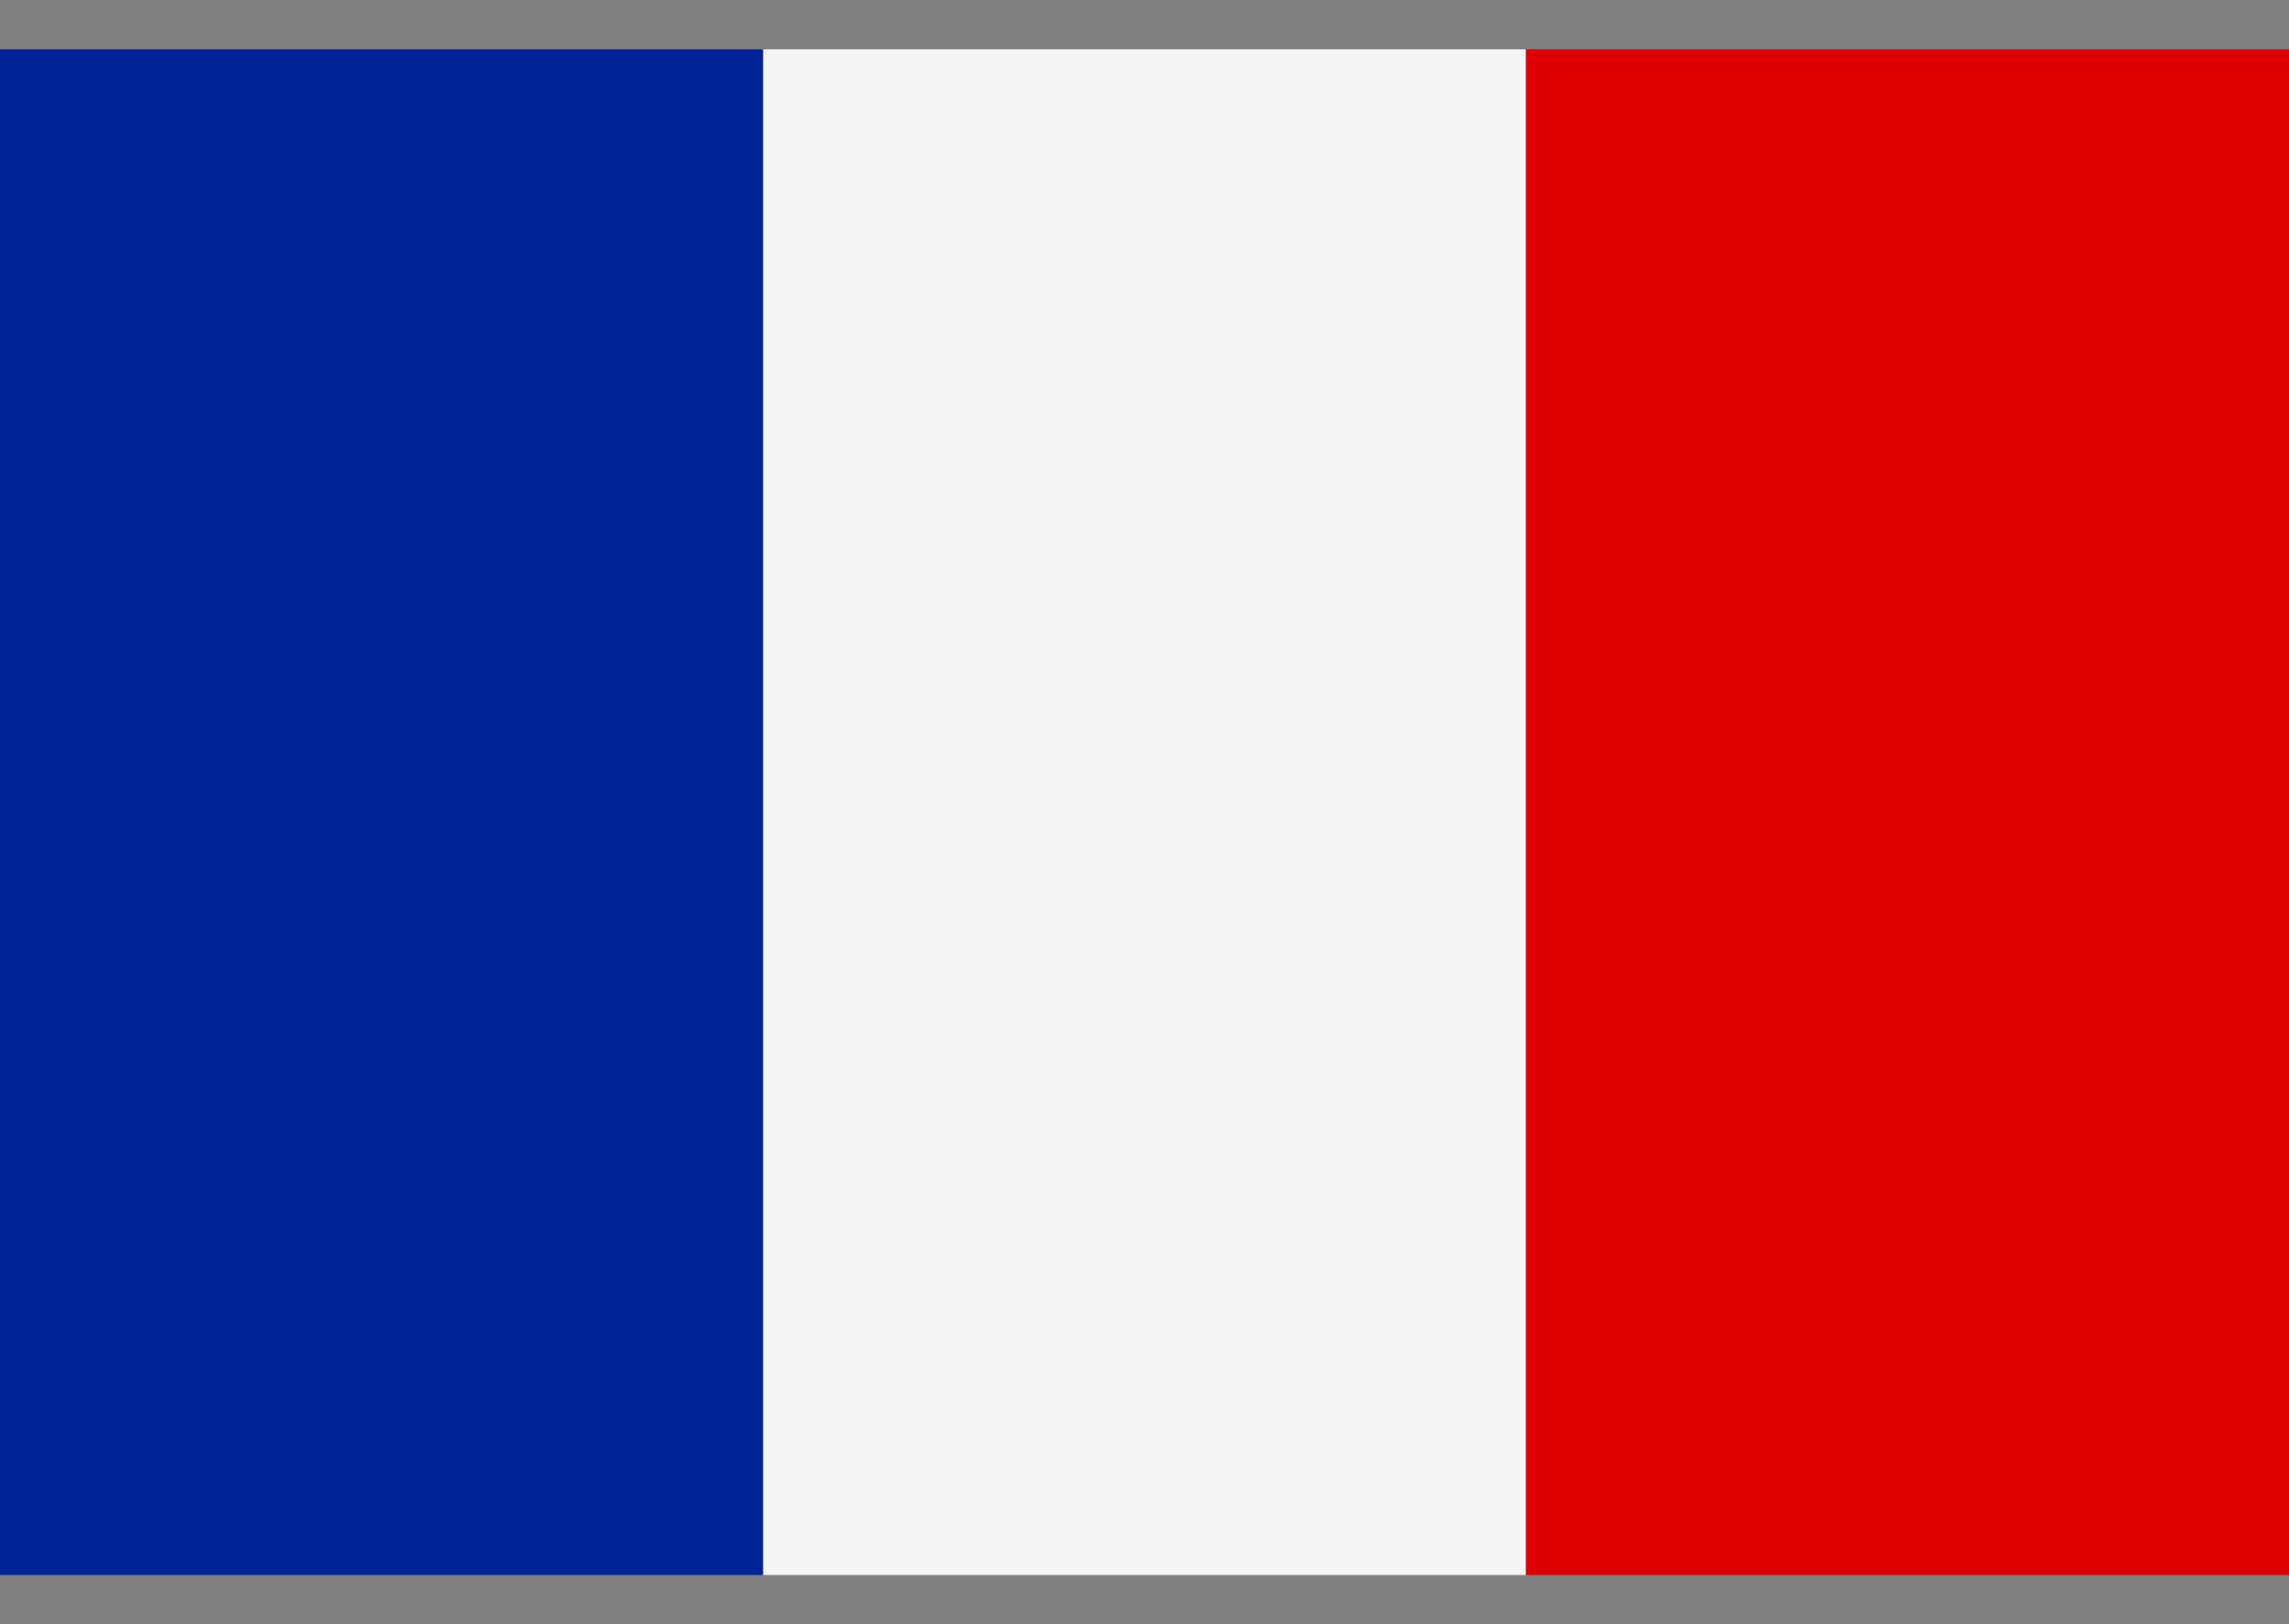
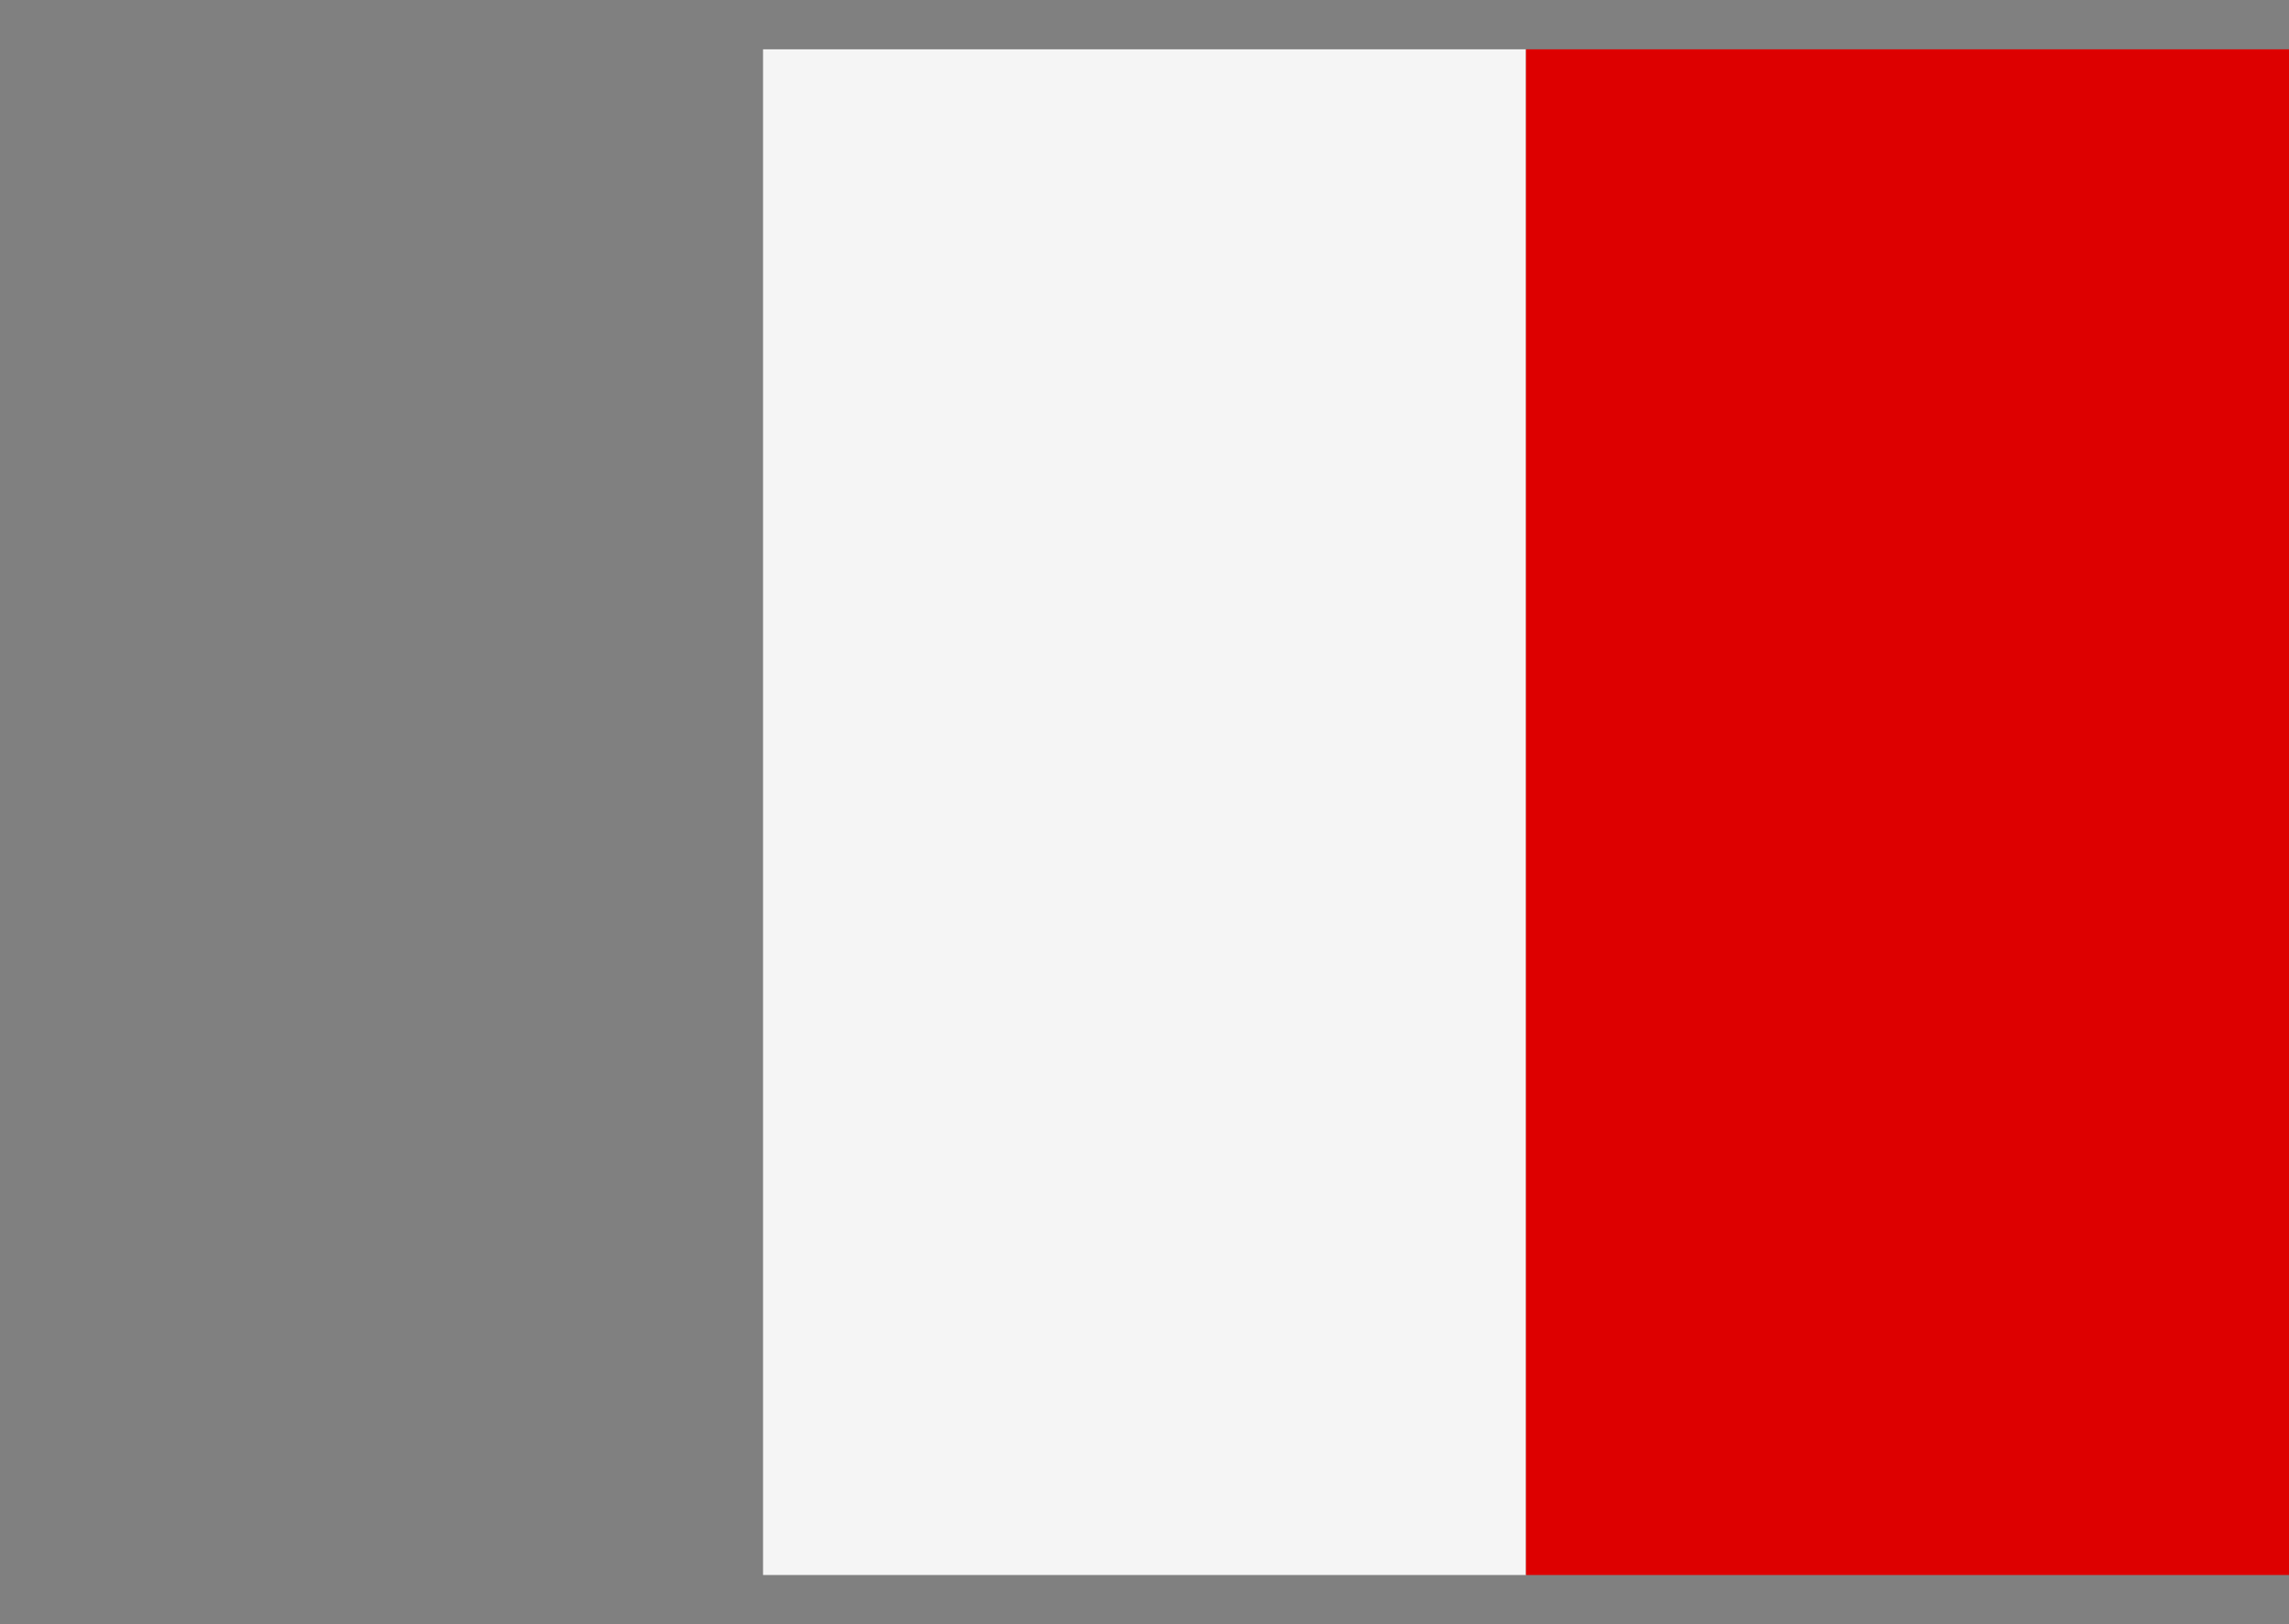
<svg xmlns="http://www.w3.org/2000/svg" width="31" height="22" viewBox="0 0 31 22" fill="none">
  <rect x="0" y="0" width="31" height="22" fill="#808080" stroke="none" />
  <path d="M20.667 0.668H10.334V21.334H20.667V0.668Z" fill="#F5F5F5" />
-   <path d="M10.333 0.668H0V21.334H10.333V0.668Z" fill="#002395" />
  <path d="M31 0.668H20.666V21.334H31V0.668Z" fill="#DD0000" />
</svg>